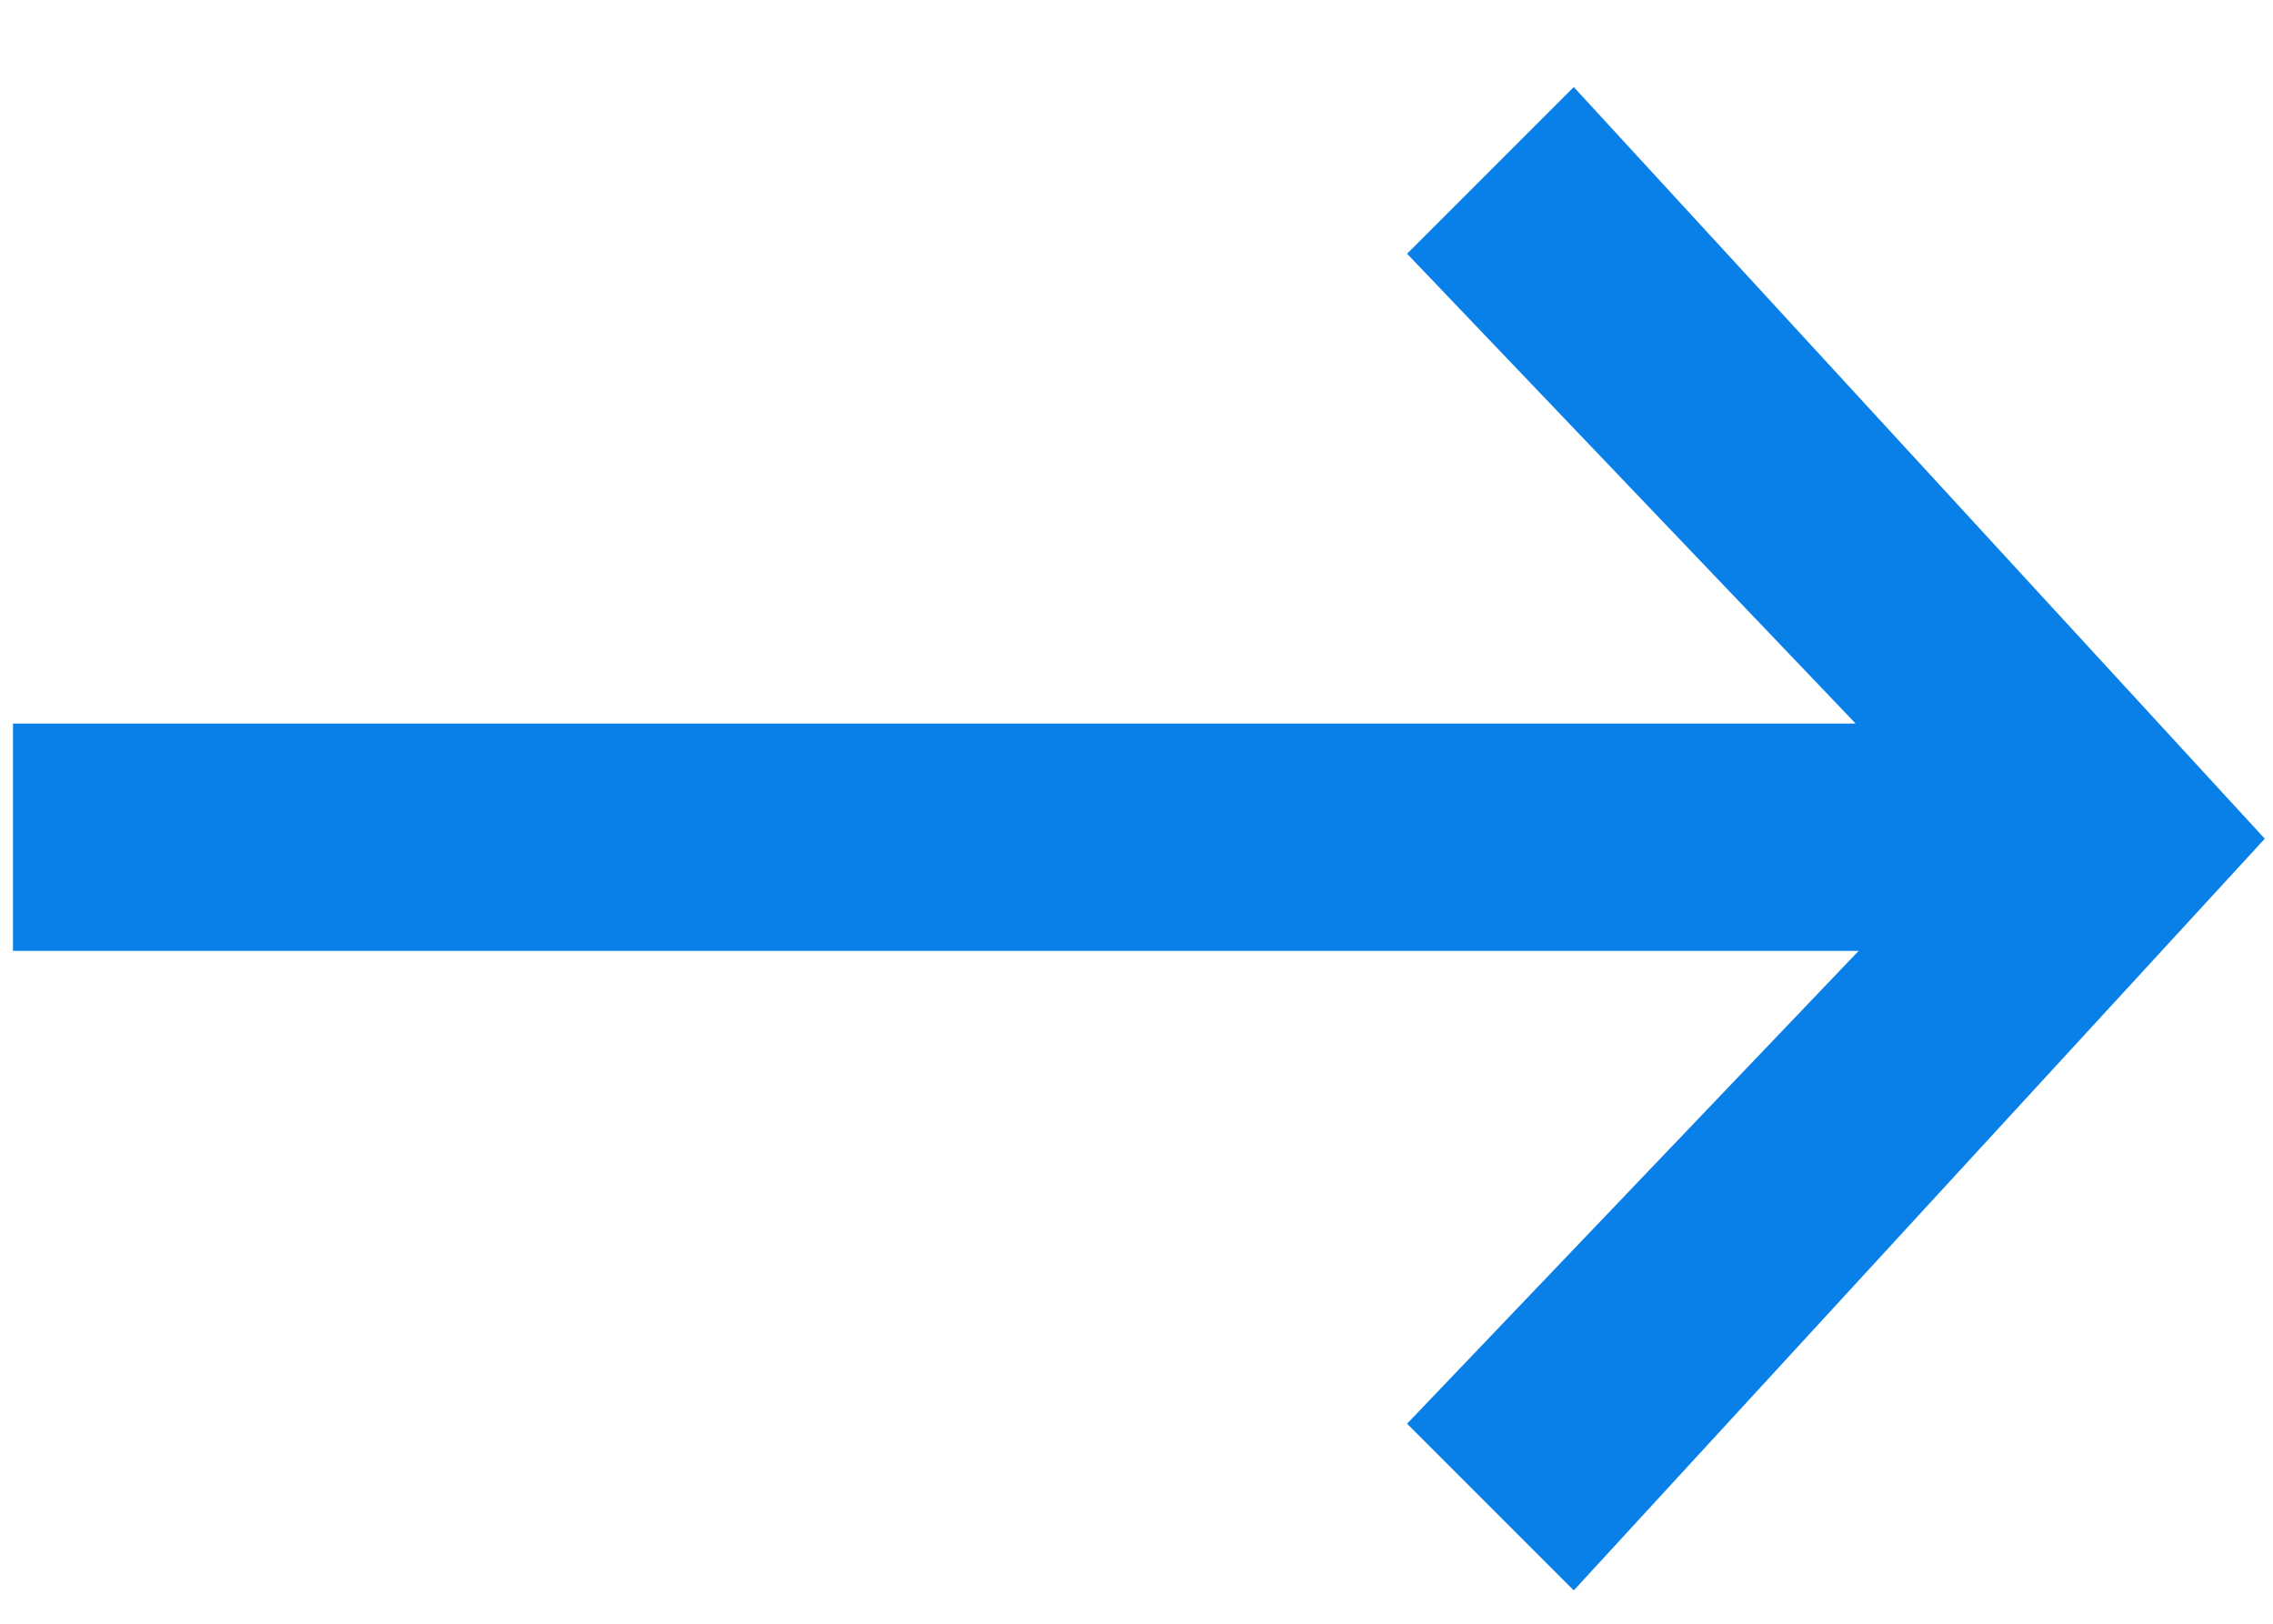
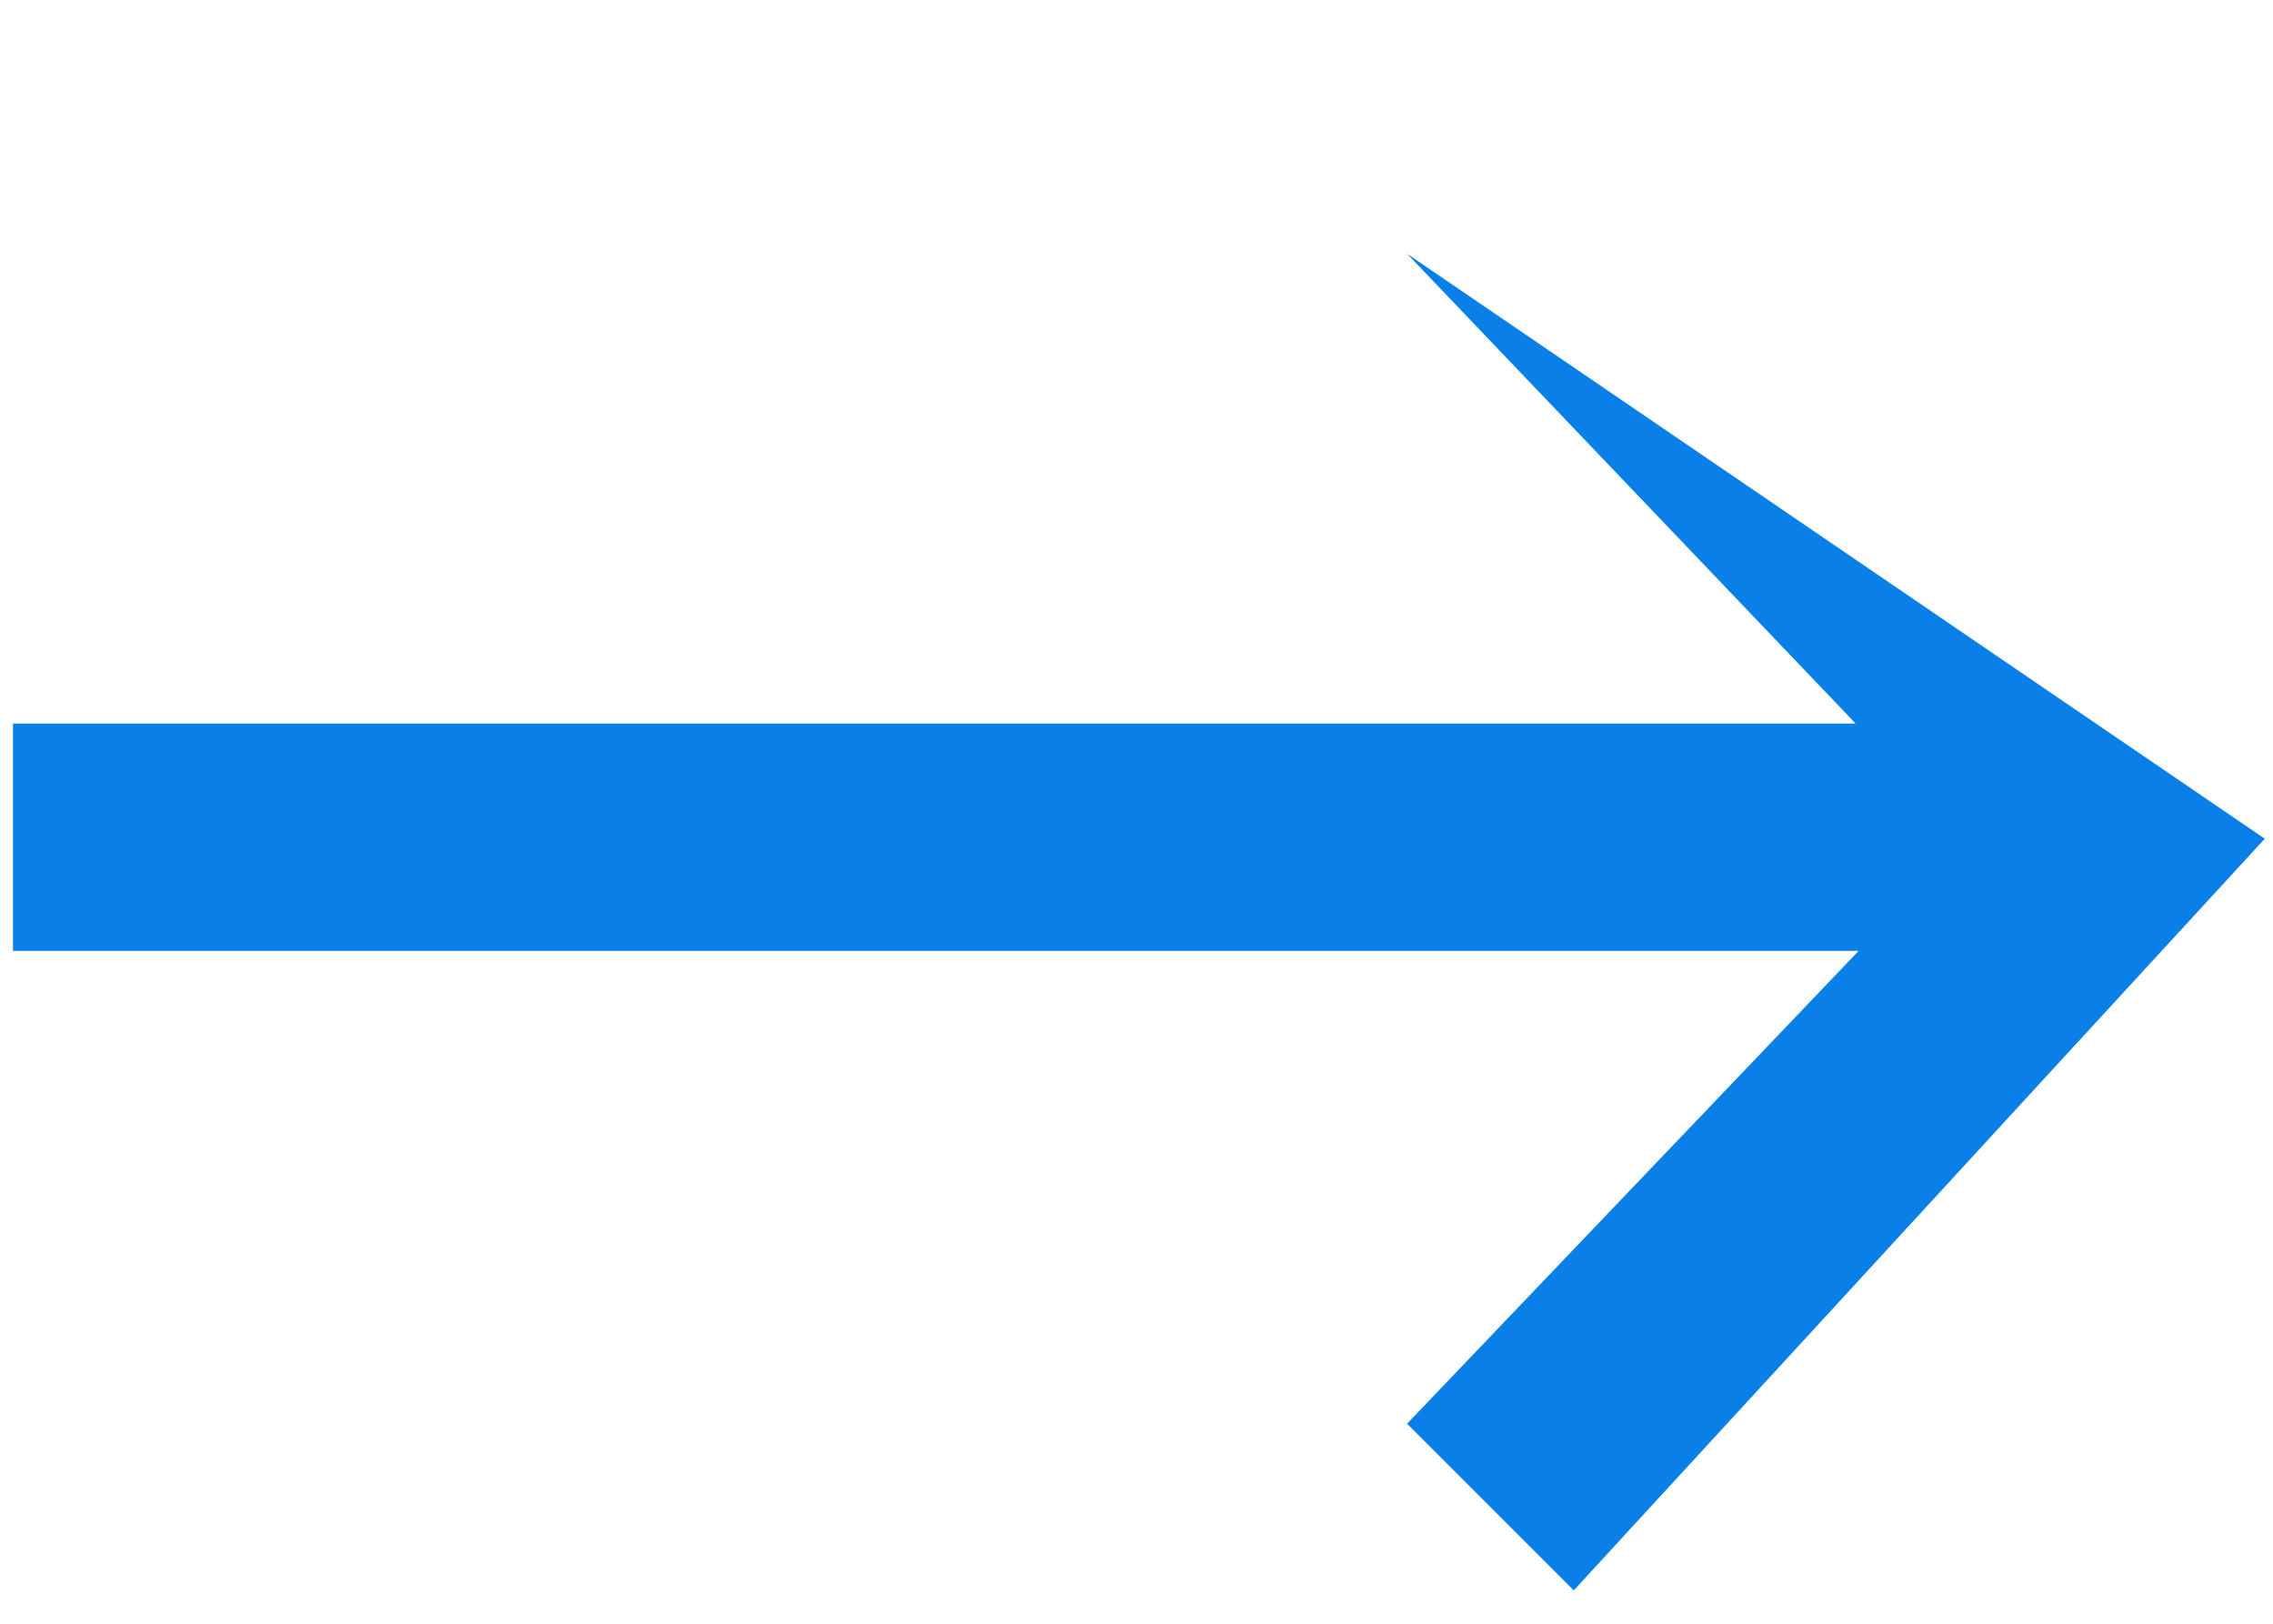
<svg xmlns="http://www.w3.org/2000/svg" width="21" height="15" viewBox="0 0 21 15" fill="none">
-   <path d="M14.54 14.692L13 13.152L17.172 8.784H15.8H0.12V6.684H15.828H17.144L13 2.344L14.54 0.804L20.924 7.748L14.54 14.692Z" fill="#097FE8" />
+   <path d="M14.54 14.692L13 13.152L17.172 8.784H15.8H0.12V6.684H15.828H17.144L13 2.344L20.924 7.748L14.54 14.692Z" fill="#097FE8" />
</svg>